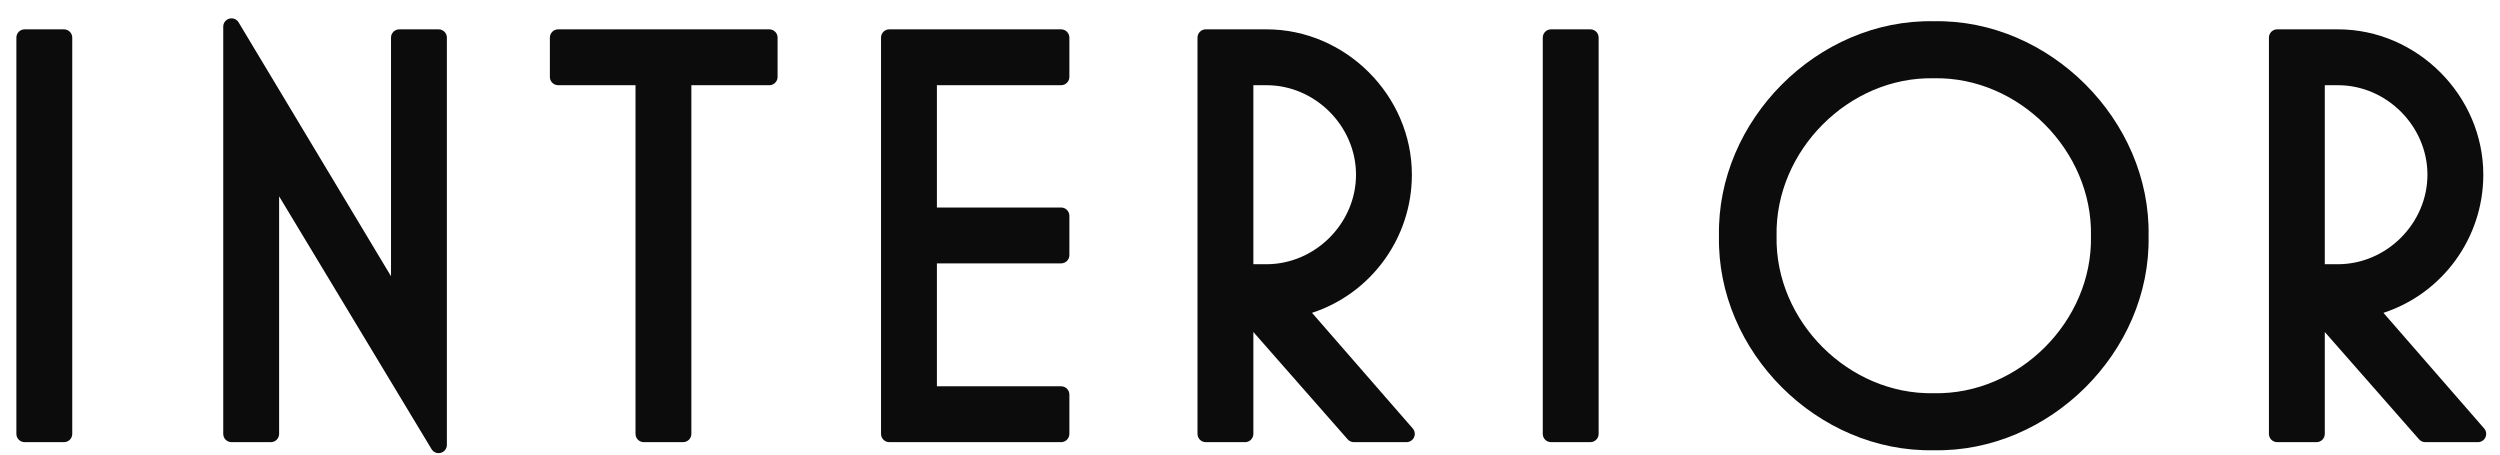
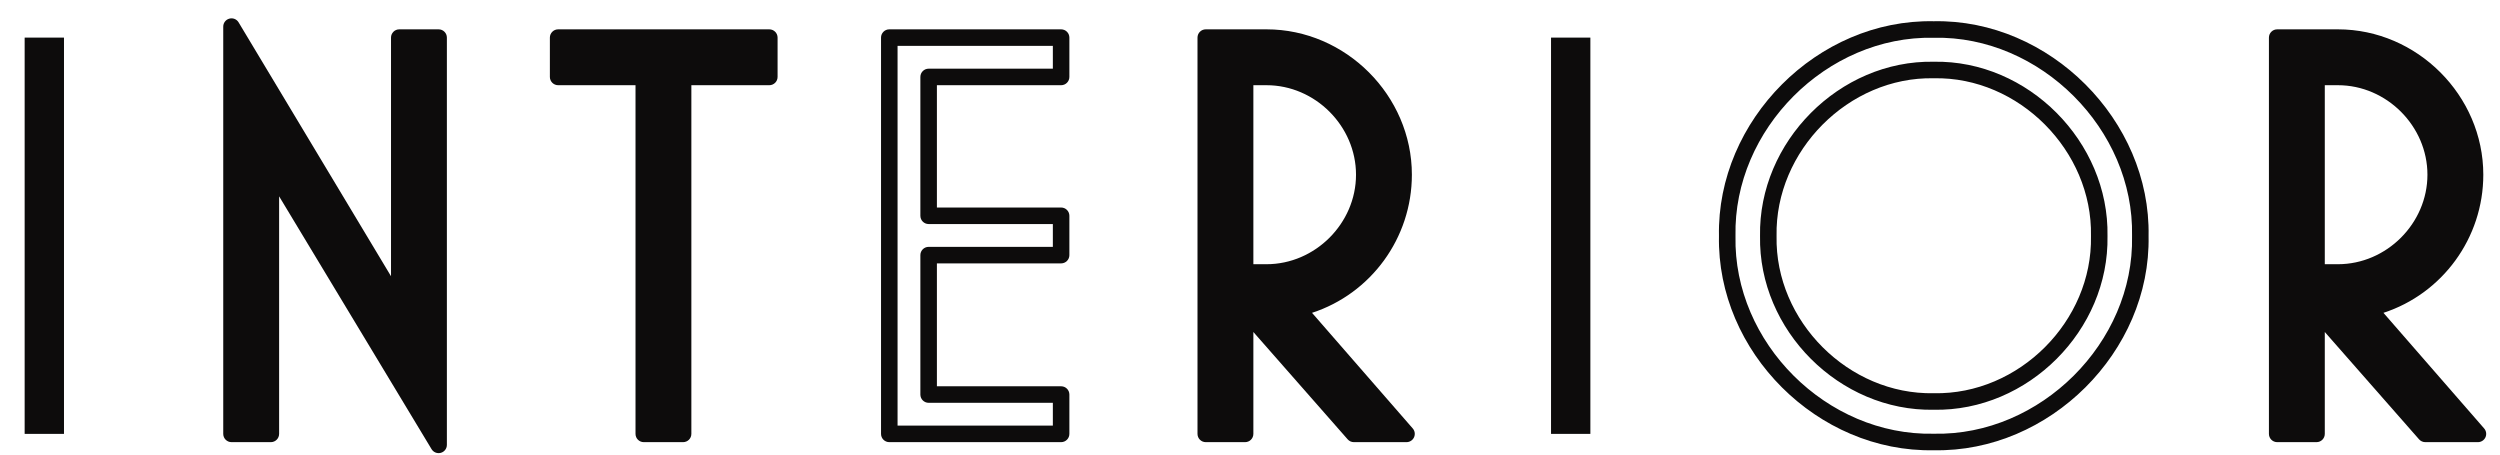
<svg xmlns="http://www.w3.org/2000/svg" width="121" height="22" viewBox="0 0 121 22" fill="none">
  <path d="M114.64 14.924L119.932 21H117.384L112.12 15.008V21H110.216V1.82H113.156C116.768 1.82 119.792 4.844 119.792 8.456C119.792 11.564 117.636 14.252 114.64 14.924ZM113.156 3.724H112.12V13.188H113.156C115.732 13.188 117.888 11.032 117.888 8.456C117.888 5.88 115.732 3.724 113.156 3.724Z" fill="#0D0C0C" />
-   <path d="M83.598 11.424C83.486 6.048 88.19 1.316 93.594 1.428C98.97 1.316 103.702 6.048 103.59 11.424C103.702 16.8 98.97 21.504 93.594 21.392C88.19 21.504 83.486 16.8 83.598 11.424ZM101.602 11.424C101.686 7.084 97.934 3.304 93.594 3.388C89.254 3.304 85.502 7.084 85.586 11.424C85.502 15.764 89.254 19.516 93.594 19.432C97.934 19.516 101.686 15.764 101.602 11.424Z" fill="#0D0C0C" />
  <path d="M75.07 21V1.82H76.974V21H75.07Z" fill="#0D0C0C" />
  <path d="M62.783 14.924L68.075 21H65.527L60.263 15.008V21H58.359V1.82H61.299C64.911 1.82 67.935 4.844 67.935 8.456C67.935 11.564 65.779 14.252 62.783 14.924ZM61.299 3.724H60.263V13.188H61.299C63.875 13.188 66.031 11.032 66.031 8.456C66.031 5.88 63.875 3.724 61.299 3.724Z" fill="#0D0C0C" />
-   <path d="M43.042 21V1.82H51.358V3.724H44.946V10.444H51.358V12.348H44.946V19.096H51.358V21H43.042Z" fill="#0D0C0C" />
  <path d="M33.062 3.724V21H31.158V3.724H27.014V1.82H37.234V3.724H33.062Z" fill="#0D0C0C" />
  <path d="M13.109 8.064V21H11.205V1.288L19.325 14.812V1.82H21.229V21.532L13.109 8.064Z" fill="#0D0C0C" />
  <path d="M1.193 21V1.82H3.097V21H1.193Z" fill="#0D0C0C" />
  <path fill-rule="evenodd" clip-rule="evenodd" d="M109.816 1.82C109.816 1.599 109.995 1.42 110.216 1.42H113.156C116.989 1.42 120.192 4.623 120.192 8.456C120.192 11.527 118.205 14.214 115.359 15.141L120.233 20.737C120.336 20.855 120.361 21.023 120.296 21.166C120.231 21.308 120.088 21.4 119.932 21.4H117.384C117.269 21.4 117.159 21.35 117.083 21.264L112.52 16.069V21C112.52 21.221 112.341 21.4 112.12 21.4H110.216C109.995 21.4 109.816 21.221 109.816 21V1.82ZM110.616 2.22V20.6H111.72V15.008C111.72 14.841 111.823 14.692 111.979 14.634C112.134 14.575 112.31 14.619 112.42 14.744L117.565 20.6H119.053L114.338 15.187C114.245 15.08 114.216 14.933 114.26 14.799C114.303 14.665 114.415 14.565 114.552 14.534C117.365 13.903 119.392 11.378 119.392 8.456C119.392 5.065 116.547 2.22 113.156 2.22H110.616ZM111.72 3.724C111.72 3.503 111.899 3.324 112.12 3.324H113.156C115.953 3.324 118.288 5.659 118.288 8.456C118.288 11.253 115.953 13.588 113.156 13.588H112.12C111.899 13.588 111.72 13.409 111.72 13.188V3.724ZM112.52 4.124V12.788H113.156C115.511 12.788 117.488 10.811 117.488 8.456C117.488 6.101 115.511 4.124 113.156 4.124H112.52Z" fill="#0D0C0C" />
  <path fill-rule="evenodd" clip-rule="evenodd" d="M93.586 1.828C88.41 1.721 83.891 6.266 83.998 11.416C83.999 11.421 83.999 11.427 83.998 11.432C83.891 16.58 88.409 21.099 93.586 20.992C93.592 20.992 93.597 20.992 93.603 20.992C98.753 21.099 103.298 16.579 103.191 11.432C103.19 11.427 103.19 11.421 103.191 11.416C103.298 6.267 98.751 1.721 93.603 1.828C93.597 1.828 93.592 1.828 93.586 1.828ZM93.594 1.028C87.969 0.916 83.087 5.828 83.198 11.424C83.087 17.022 87.97 21.904 93.594 21.792C99.19 21.904 104.102 17.023 103.991 11.424C104.102 5.827 99.192 0.916 93.594 1.028ZM93.594 2.988C98.157 2.904 102.086 6.865 102.003 11.424C102.086 15.985 98.156 19.916 93.594 19.832C89.033 19.916 85.103 15.985 85.186 11.424C85.103 6.865 89.032 2.904 93.594 2.988ZM93.587 3.788C89.475 3.708 85.907 7.301 85.986 11.416V11.432C85.907 15.545 89.474 19.112 93.587 19.032H93.602C97.715 19.112 101.282 15.545 101.203 11.432V11.416C101.282 7.301 97.713 3.708 93.602 3.788H93.587Z" fill="#0D0C0C" />
-   <path fill-rule="evenodd" clip-rule="evenodd" d="M74.67 1.82C74.67 1.599 74.85 1.42 75.07 1.42H76.974C77.195 1.42 77.374 1.599 77.374 1.82V21C77.374 21.221 77.195 21.4 76.974 21.4H75.07C74.85 21.4 74.67 21.221 74.67 21V1.82ZM75.47 2.22V20.6H76.574V2.22H75.47Z" fill="#0D0C0C" />
  <path fill-rule="evenodd" clip-rule="evenodd" d="M57.959 1.82C57.959 1.599 58.138 1.42 58.359 1.42H61.299C65.132 1.42 68.335 4.623 68.335 8.456C68.335 11.527 66.349 14.214 63.502 15.141L68.377 20.737C68.48 20.855 68.504 21.023 68.439 21.166C68.374 21.308 68.232 21.4 68.075 21.4H65.527C65.412 21.4 65.302 21.35 65.227 21.264L60.663 16.069V21C60.663 21.221 60.484 21.4 60.263 21.4H58.359C58.138 21.4 57.959 21.221 57.959 21V1.82ZM58.759 2.22V20.6H59.863V15.008C59.863 14.841 59.966 14.692 60.122 14.634C60.278 14.575 60.454 14.619 60.563 14.744L65.708 20.6H67.196L62.481 15.187C62.389 15.08 62.359 14.933 62.403 14.799C62.447 14.665 62.558 14.565 62.695 14.534C65.508 13.903 67.535 11.378 67.535 8.456C67.535 5.065 64.69 2.22 61.299 2.22H58.759ZM59.863 3.724C59.863 3.503 60.042 3.324 60.263 3.324H61.299C64.096 3.324 66.431 5.659 66.431 8.456C66.431 11.253 64.096 13.588 61.299 13.588H60.263C60.042 13.588 59.863 13.409 59.863 13.188V3.724ZM60.663 4.124V12.788H61.299C63.654 12.788 65.631 10.811 65.631 8.456C65.631 6.101 63.654 4.124 61.299 4.124H60.663Z" fill="#0D0C0C" />
  <path fill-rule="evenodd" clip-rule="evenodd" d="M42.642 1.82C42.642 1.599 42.821 1.42 43.042 1.42H51.358C51.579 1.42 51.758 1.599 51.758 1.82V3.724C51.758 3.945 51.579 4.124 51.358 4.124H45.346V10.044H51.358C51.579 10.044 51.758 10.223 51.758 10.444V12.348C51.758 12.569 51.579 12.748 51.358 12.748H45.346V18.696H51.358C51.579 18.696 51.758 18.875 51.758 19.096V21C51.758 21.221 51.579 21.4 51.358 21.4H43.042C42.821 21.4 42.642 21.221 42.642 21V1.82ZM43.442 2.22V20.6H50.958V19.496H44.946C44.725 19.496 44.546 19.317 44.546 19.096V12.348C44.546 12.127 44.725 11.948 44.946 11.948H50.958V10.844H44.946C44.725 10.844 44.546 10.665 44.546 10.444V3.724C44.546 3.503 44.725 3.324 44.946 3.324H50.958V2.22H43.442Z" fill="#0D0C0C" />
  <path fill-rule="evenodd" clip-rule="evenodd" d="M26.614 1.82C26.614 1.599 26.794 1.42 27.015 1.42H37.234C37.455 1.42 37.635 1.599 37.635 1.82V3.724C37.635 3.945 37.455 4.124 37.234 4.124H33.462V21C33.462 21.221 33.283 21.4 33.062 21.4H31.159C30.938 21.4 30.759 21.221 30.759 21V4.124H27.015C26.794 4.124 26.614 3.945 26.614 3.724V1.82ZM27.415 2.22V3.324H31.159C31.379 3.324 31.558 3.503 31.558 3.724V20.6H32.663V3.724C32.663 3.503 32.842 3.324 33.062 3.324H36.834V2.22H27.415Z" fill="#0D0C0C" />
  <path fill-rule="evenodd" clip-rule="evenodd" d="M11.098 0.903C11.272 0.854 11.456 0.928 11.548 1.082L18.925 13.369V1.82C18.925 1.599 19.104 1.42 19.325 1.42H21.229C21.45 1.42 21.629 1.599 21.629 1.82V21.532C21.629 21.712 21.509 21.869 21.336 21.917C21.163 21.965 20.979 21.892 20.887 21.738L13.509 9.502V21C13.509 21.221 13.33 21.4 13.109 21.4H11.205C10.984 21.4 10.805 21.221 10.805 21V1.288C10.805 1.108 10.925 0.951 11.098 0.903ZM11.605 2.731V20.6H12.709V8.064C12.709 7.884 12.829 7.727 13.002 7.679C13.175 7.63 13.359 7.704 13.452 7.857L20.829 20.094V2.22H19.725V14.812C19.725 14.992 19.605 15.149 19.432 15.197C19.259 15.245 19.075 15.172 18.982 15.018L11.605 2.731Z" fill="#0D0C0C" />
-   <path fill-rule="evenodd" clip-rule="evenodd" d="M0.793 1.82C0.793 1.599 0.972 1.42 1.193 1.42H3.097C3.318 1.42 3.497 1.599 3.497 1.82V21C3.497 21.221 3.318 21.4 3.097 21.4H1.193C0.972 21.4 0.793 21.221 0.793 21V1.82ZM1.593 2.22V20.6H2.697V2.22H1.593Z" fill="#0D0C0C" />
</svg>